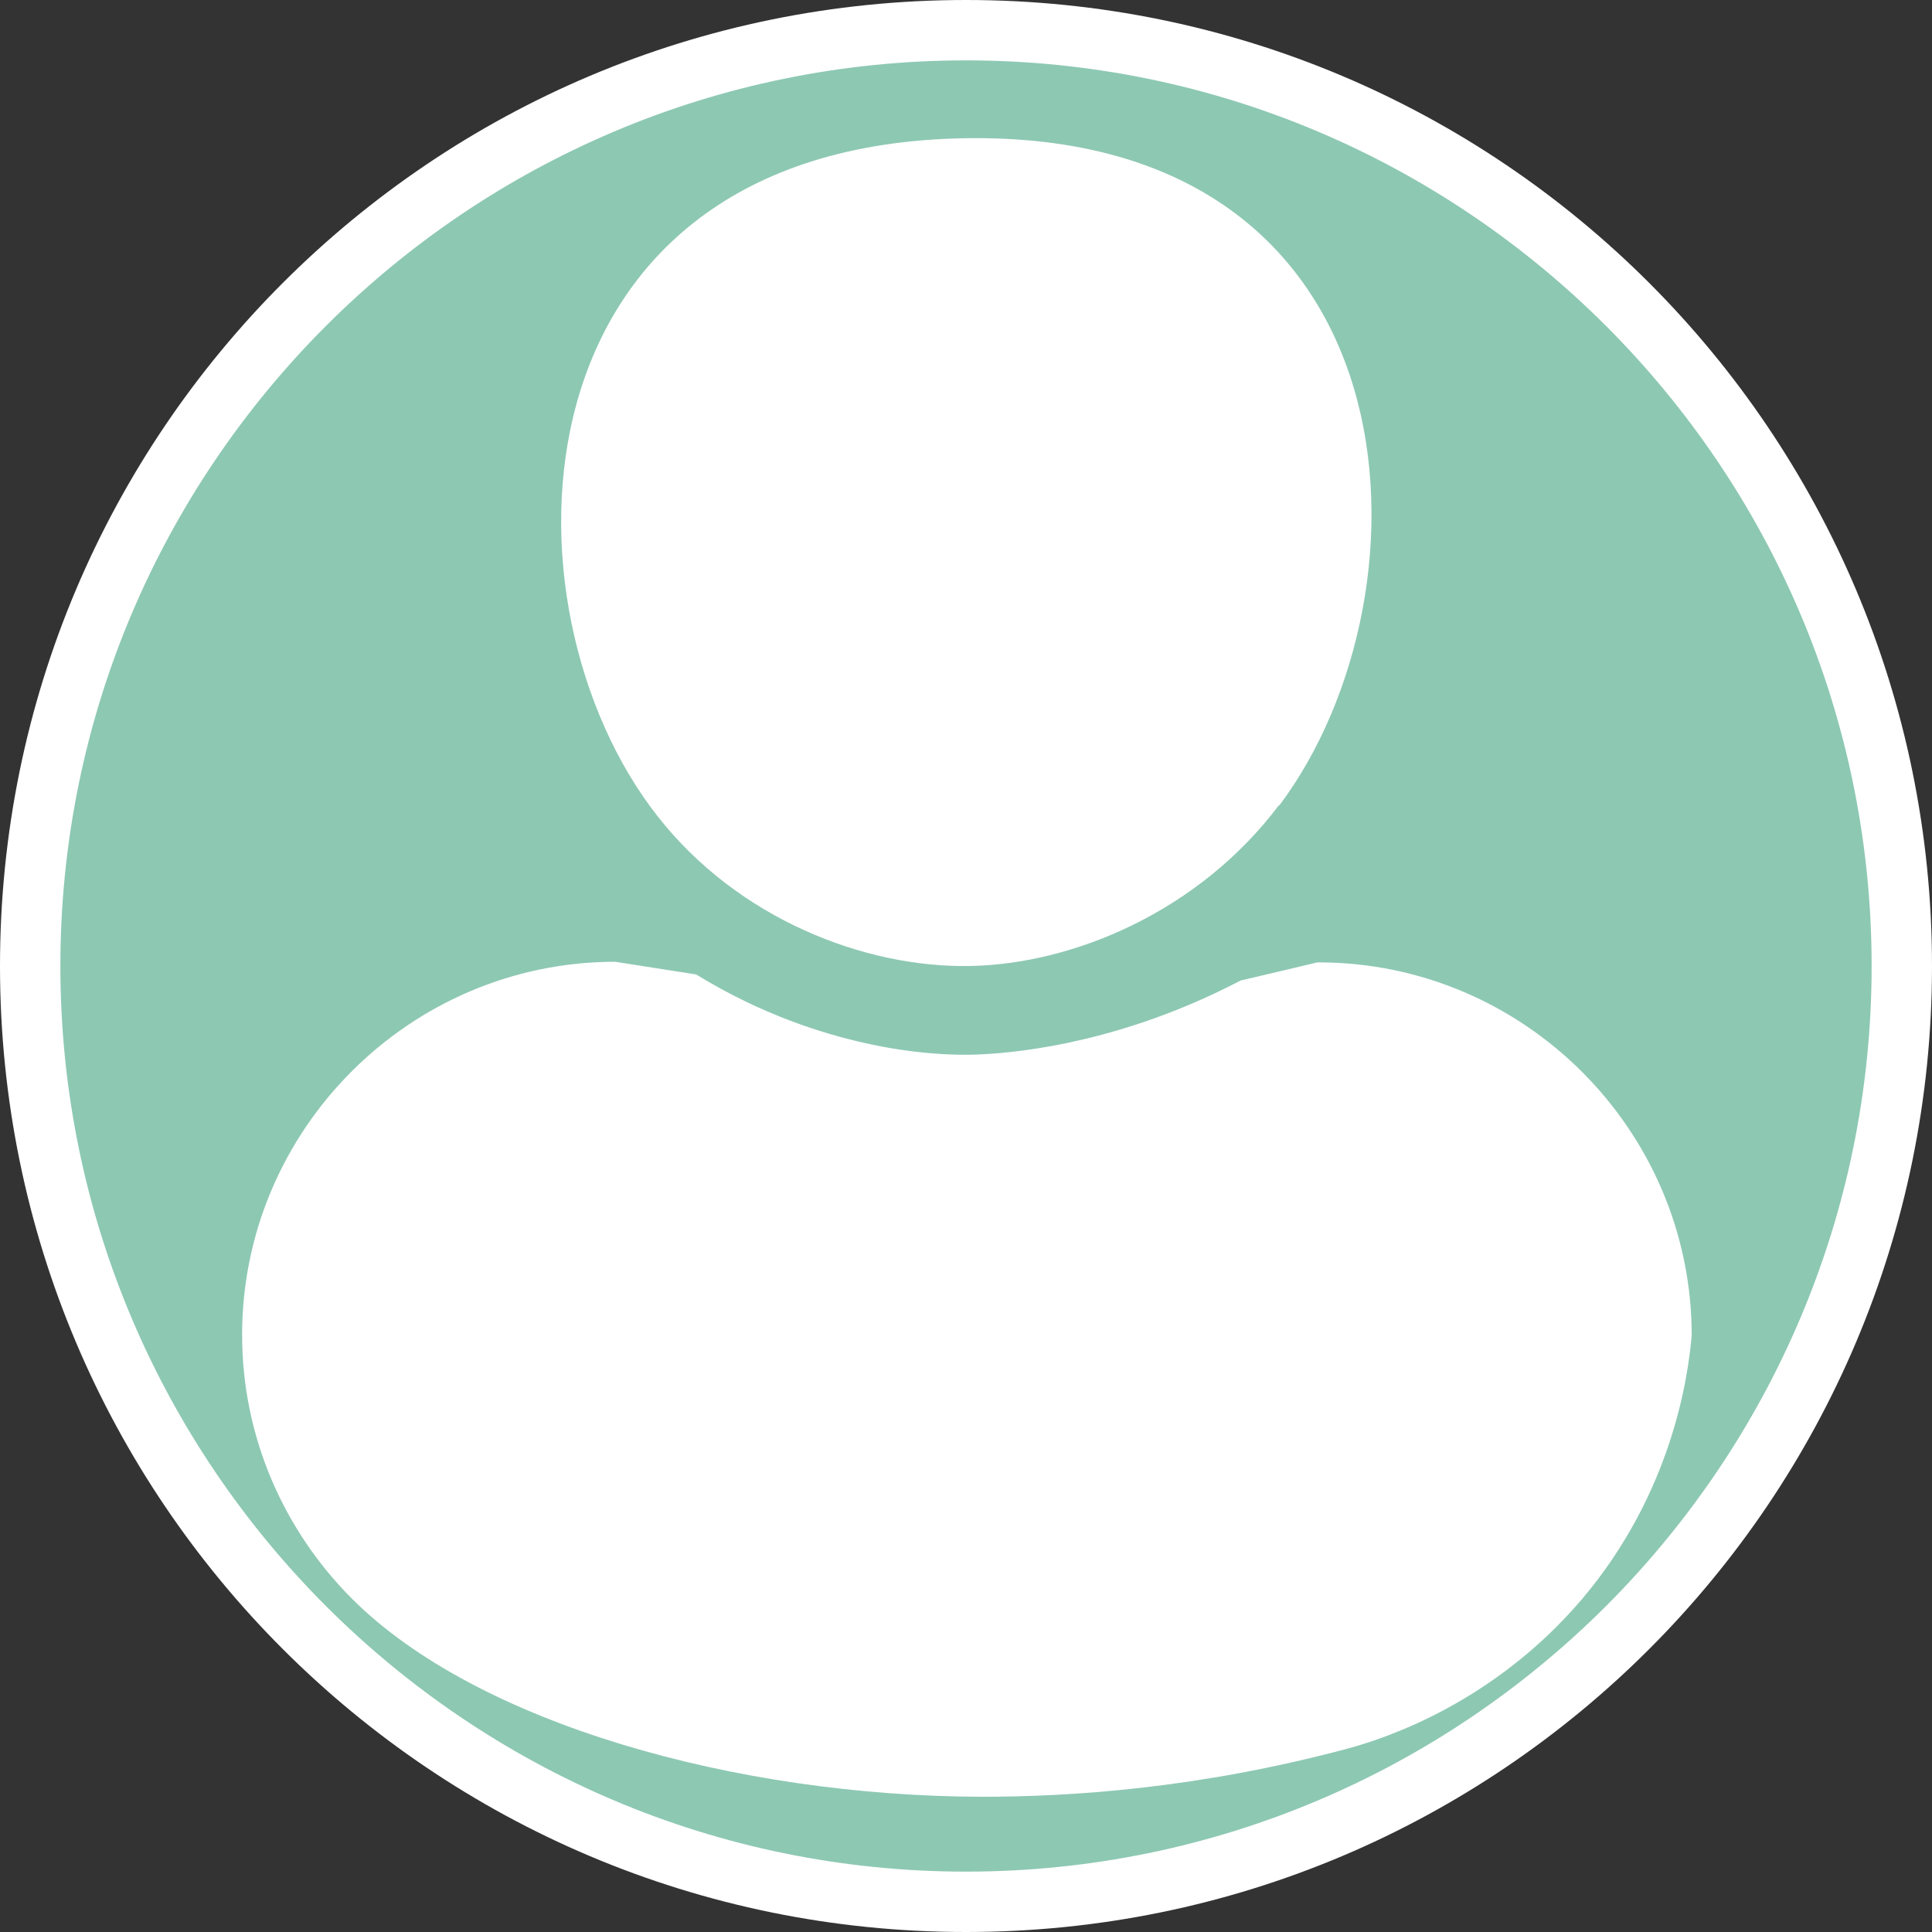
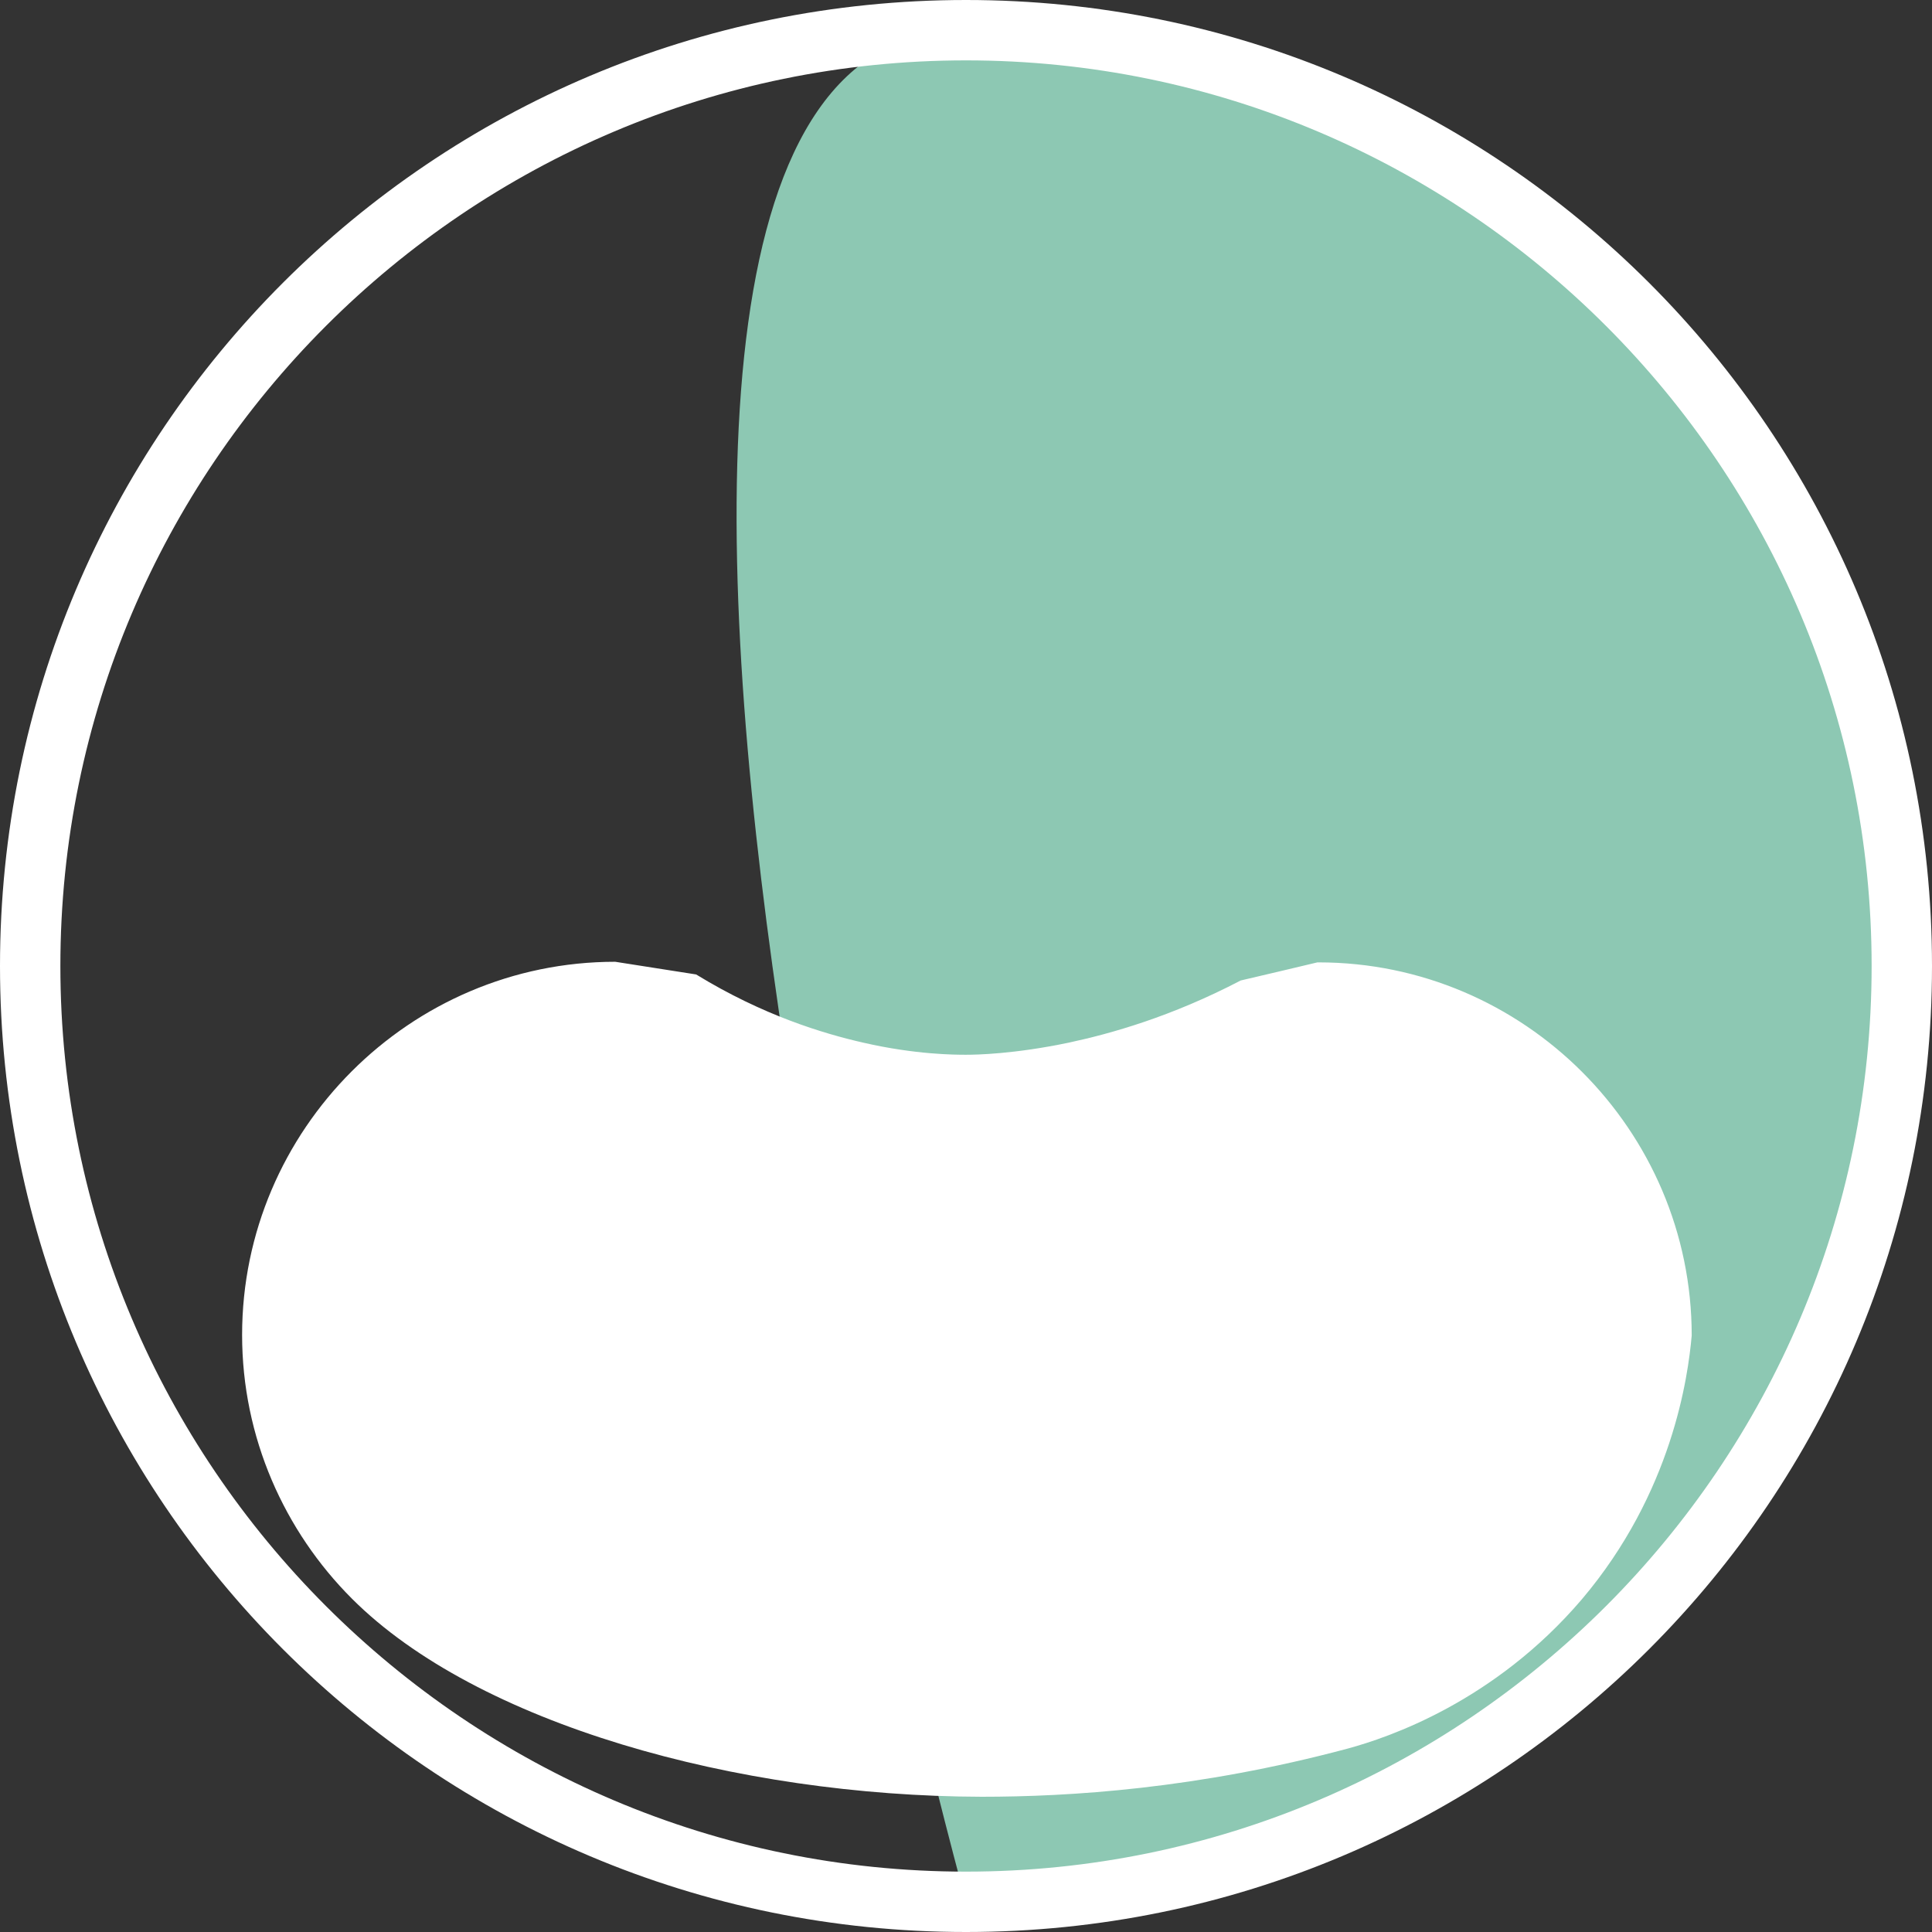
<svg xmlns="http://www.w3.org/2000/svg" id="uuid-e24213f4-602f-4a8e-92f7-75f6797e0279" width="32" height="32" viewBox="0 0 32 32">
  <rect x="0" y="0" width="32" height="32" fill="#333333" stroke="none" />
  <defs>
    <style>.uuid-98523478-39c7-4433-a29b-37f2867de0a6{fill:#fff;}.uuid-959008a5-e744-45f4-b746-d118c924960e{fill:#8dc8b3;}</style>
  </defs>
-   <path class="uuid-959008a5-e744-45f4-b746-d118c924960e" d="M16,31.5C7.45,31.5.5,24.55.5,16S7.45.5,16,.5s15.5,6.95,15.5,15.5-6.95,15.5-15.5,15.5Z" />
+   <path class="uuid-959008a5-e744-45f4-b746-d118c924960e" d="M16,31.5S7.45.5,16,.5s15.5,6.95,15.5,15.5-6.95,15.5-15.5,15.5Z" />
  <path class="uuid-98523478-39c7-4433-a29b-37f2867de0a6" d="M16,1c8.27,0,15,6.73,15,15s-6.73,15-15,15S1,24.27,1,16,7.73,1,16,1M16,0C7.16,0,0,7.16,0,16s7.16,16,16,16,16-7.16,16-16S24.84,0,16,0h0Z" />
  <path class="uuid-98523478-39c7-4433-a29b-37f2867de0a6" d="M21.82,15.94c-.42.1-.84.2-1.27.3-1.15.6-2.15.88-2.85,1.03-.91.19-1.53.2-1.7.2-.17,0-.83,0-1.7-.2-.66-.15-1.66-.45-2.77-1.13-.45-.07-.9-.14-1.34-.21-3.4,0-6.18,2.78-6.18,6.18,0,1.7.7,3.25,1.82,4.37,2.07,2.07,6.37,3.27,10.43,3.28,1.45,0,3.57-.13,6.07-.8.66-.18,2.42-.77,3.87-2.47,1.5-1.77,1.76-3.69,1.82-4.37,0-3.4-2.78-6.18-6.18-6.18Z" />
-   <path class="uuid-98523478-39c7-4433-a29b-37f2867de0a6" d="M21.18,13.34c-1.31,1.74-3.38,2.63-5.12,2.66s-3.83-.78-5.16-2.47c-2.74-3.47-2.53-11.1,5.06-11.24,7.58-.14,7.91,7.48,5.23,11.05Z" />
</svg>